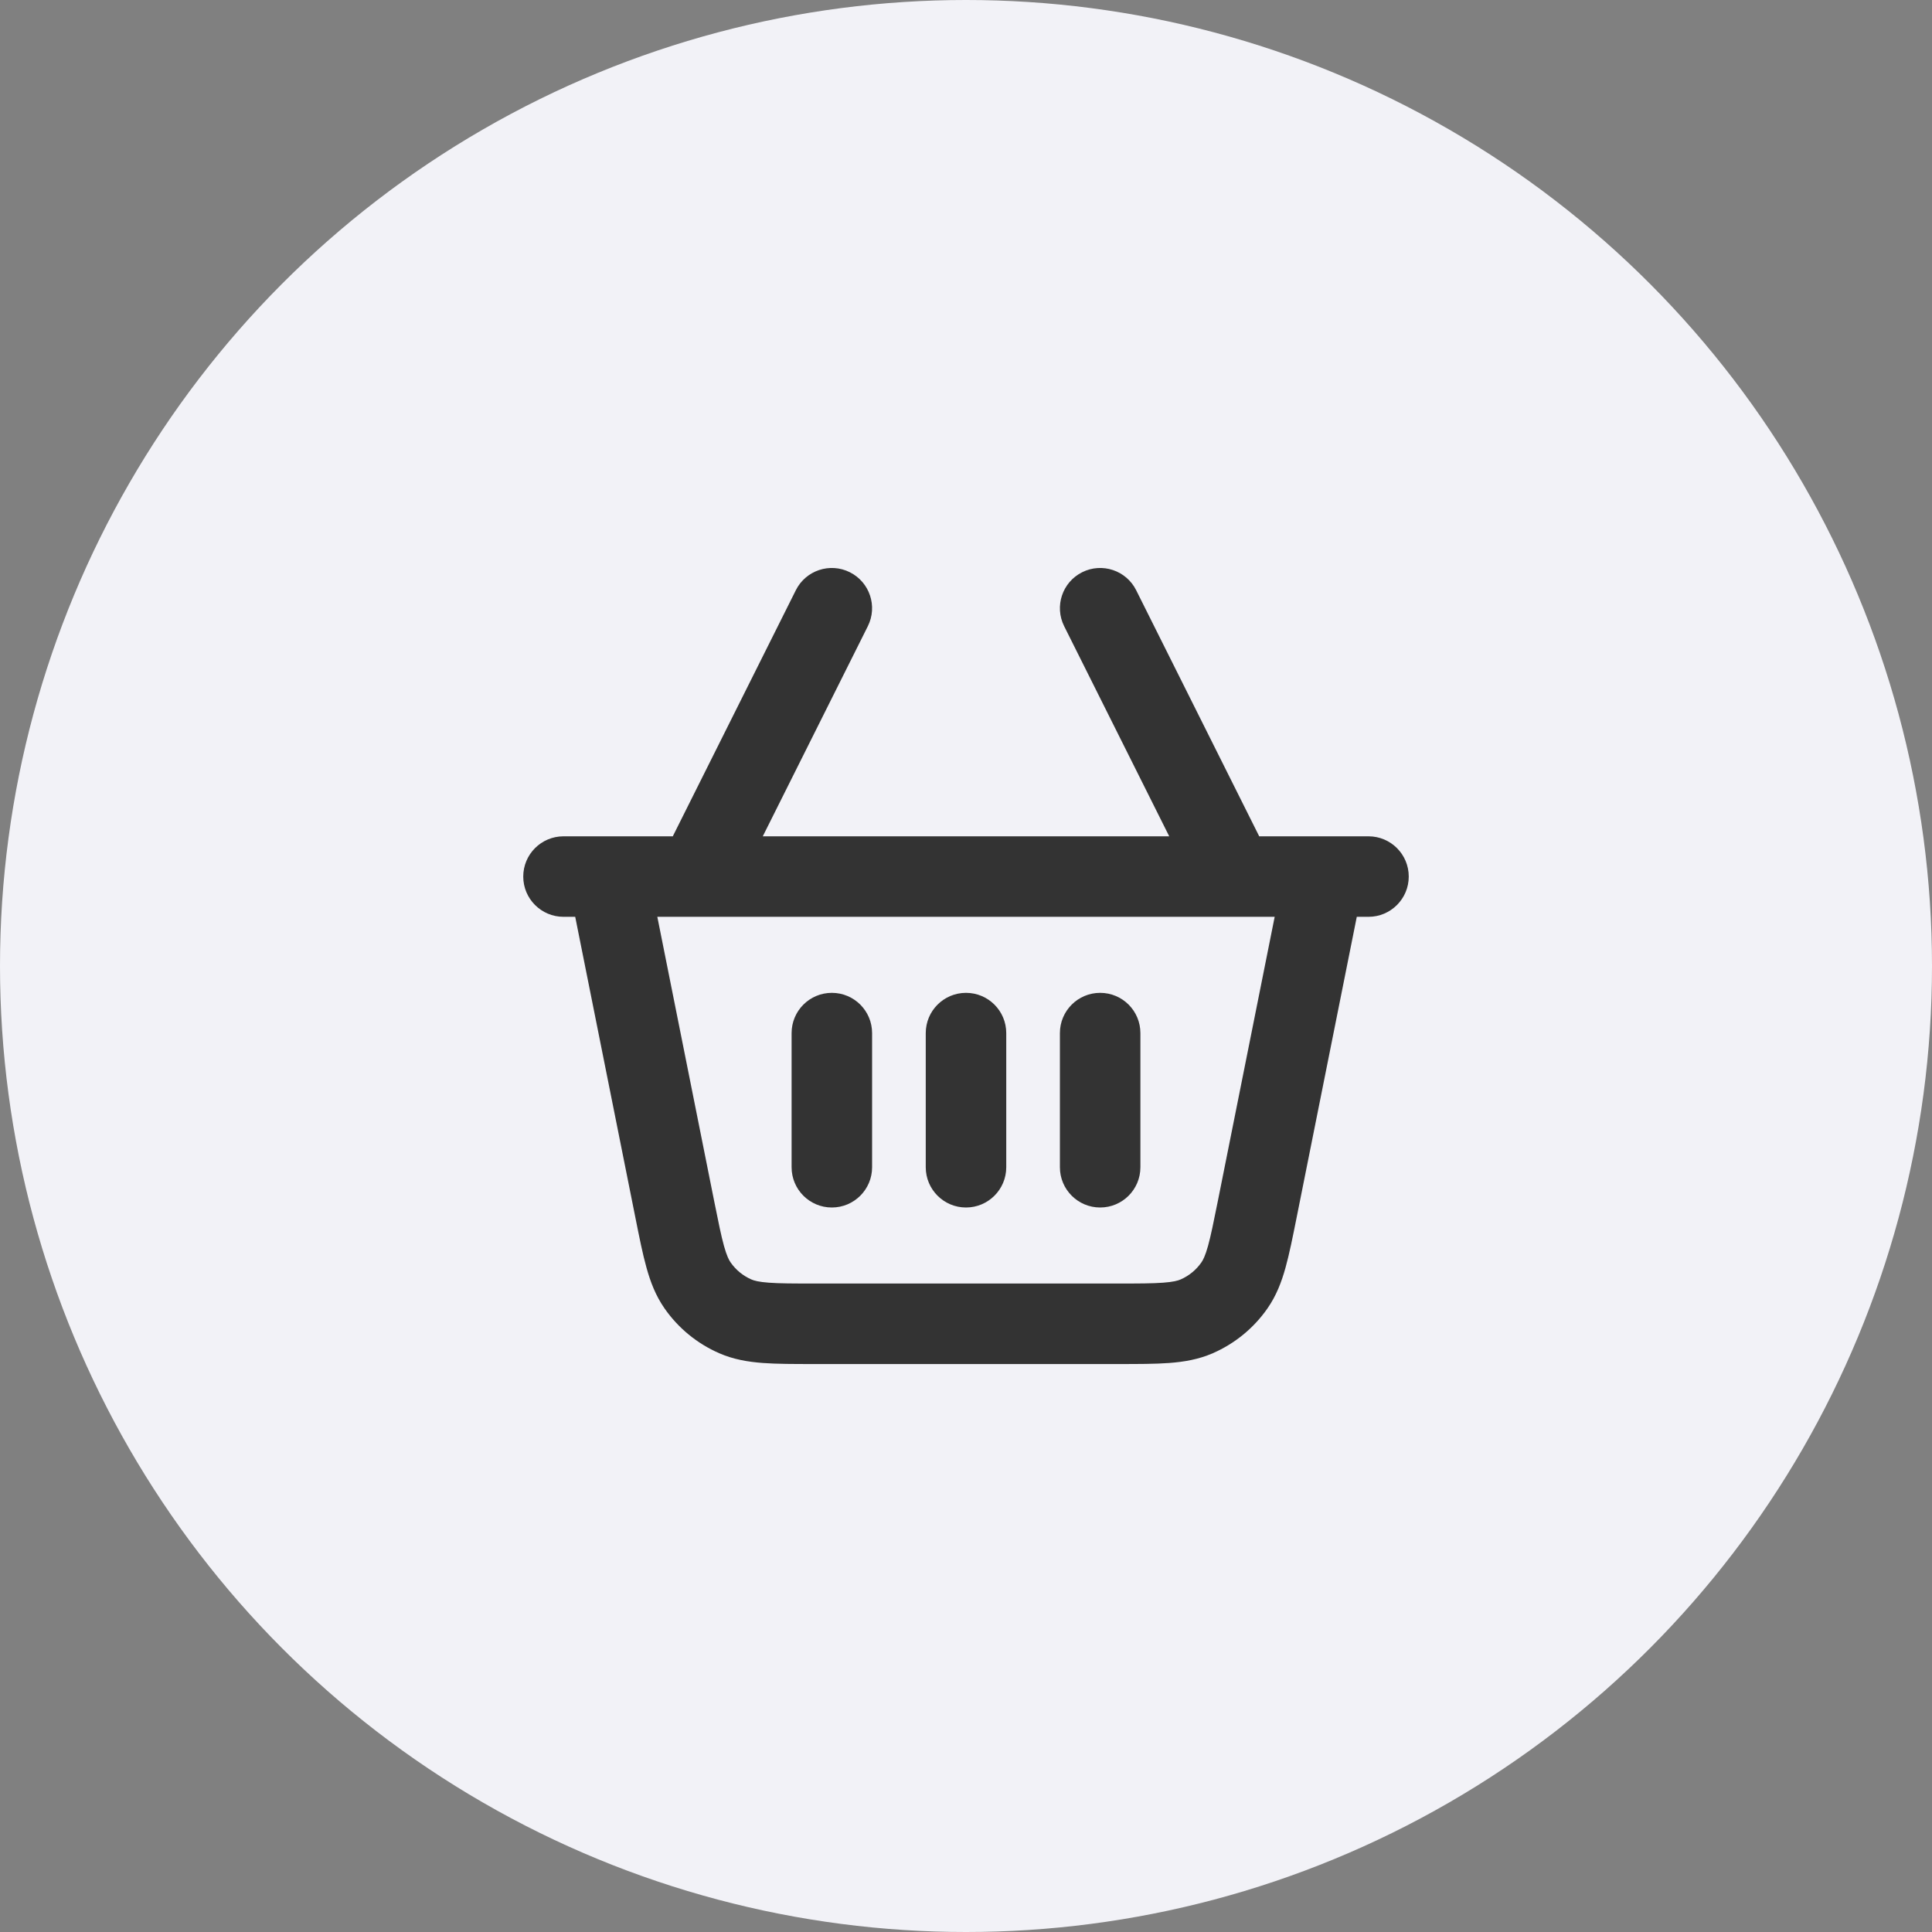
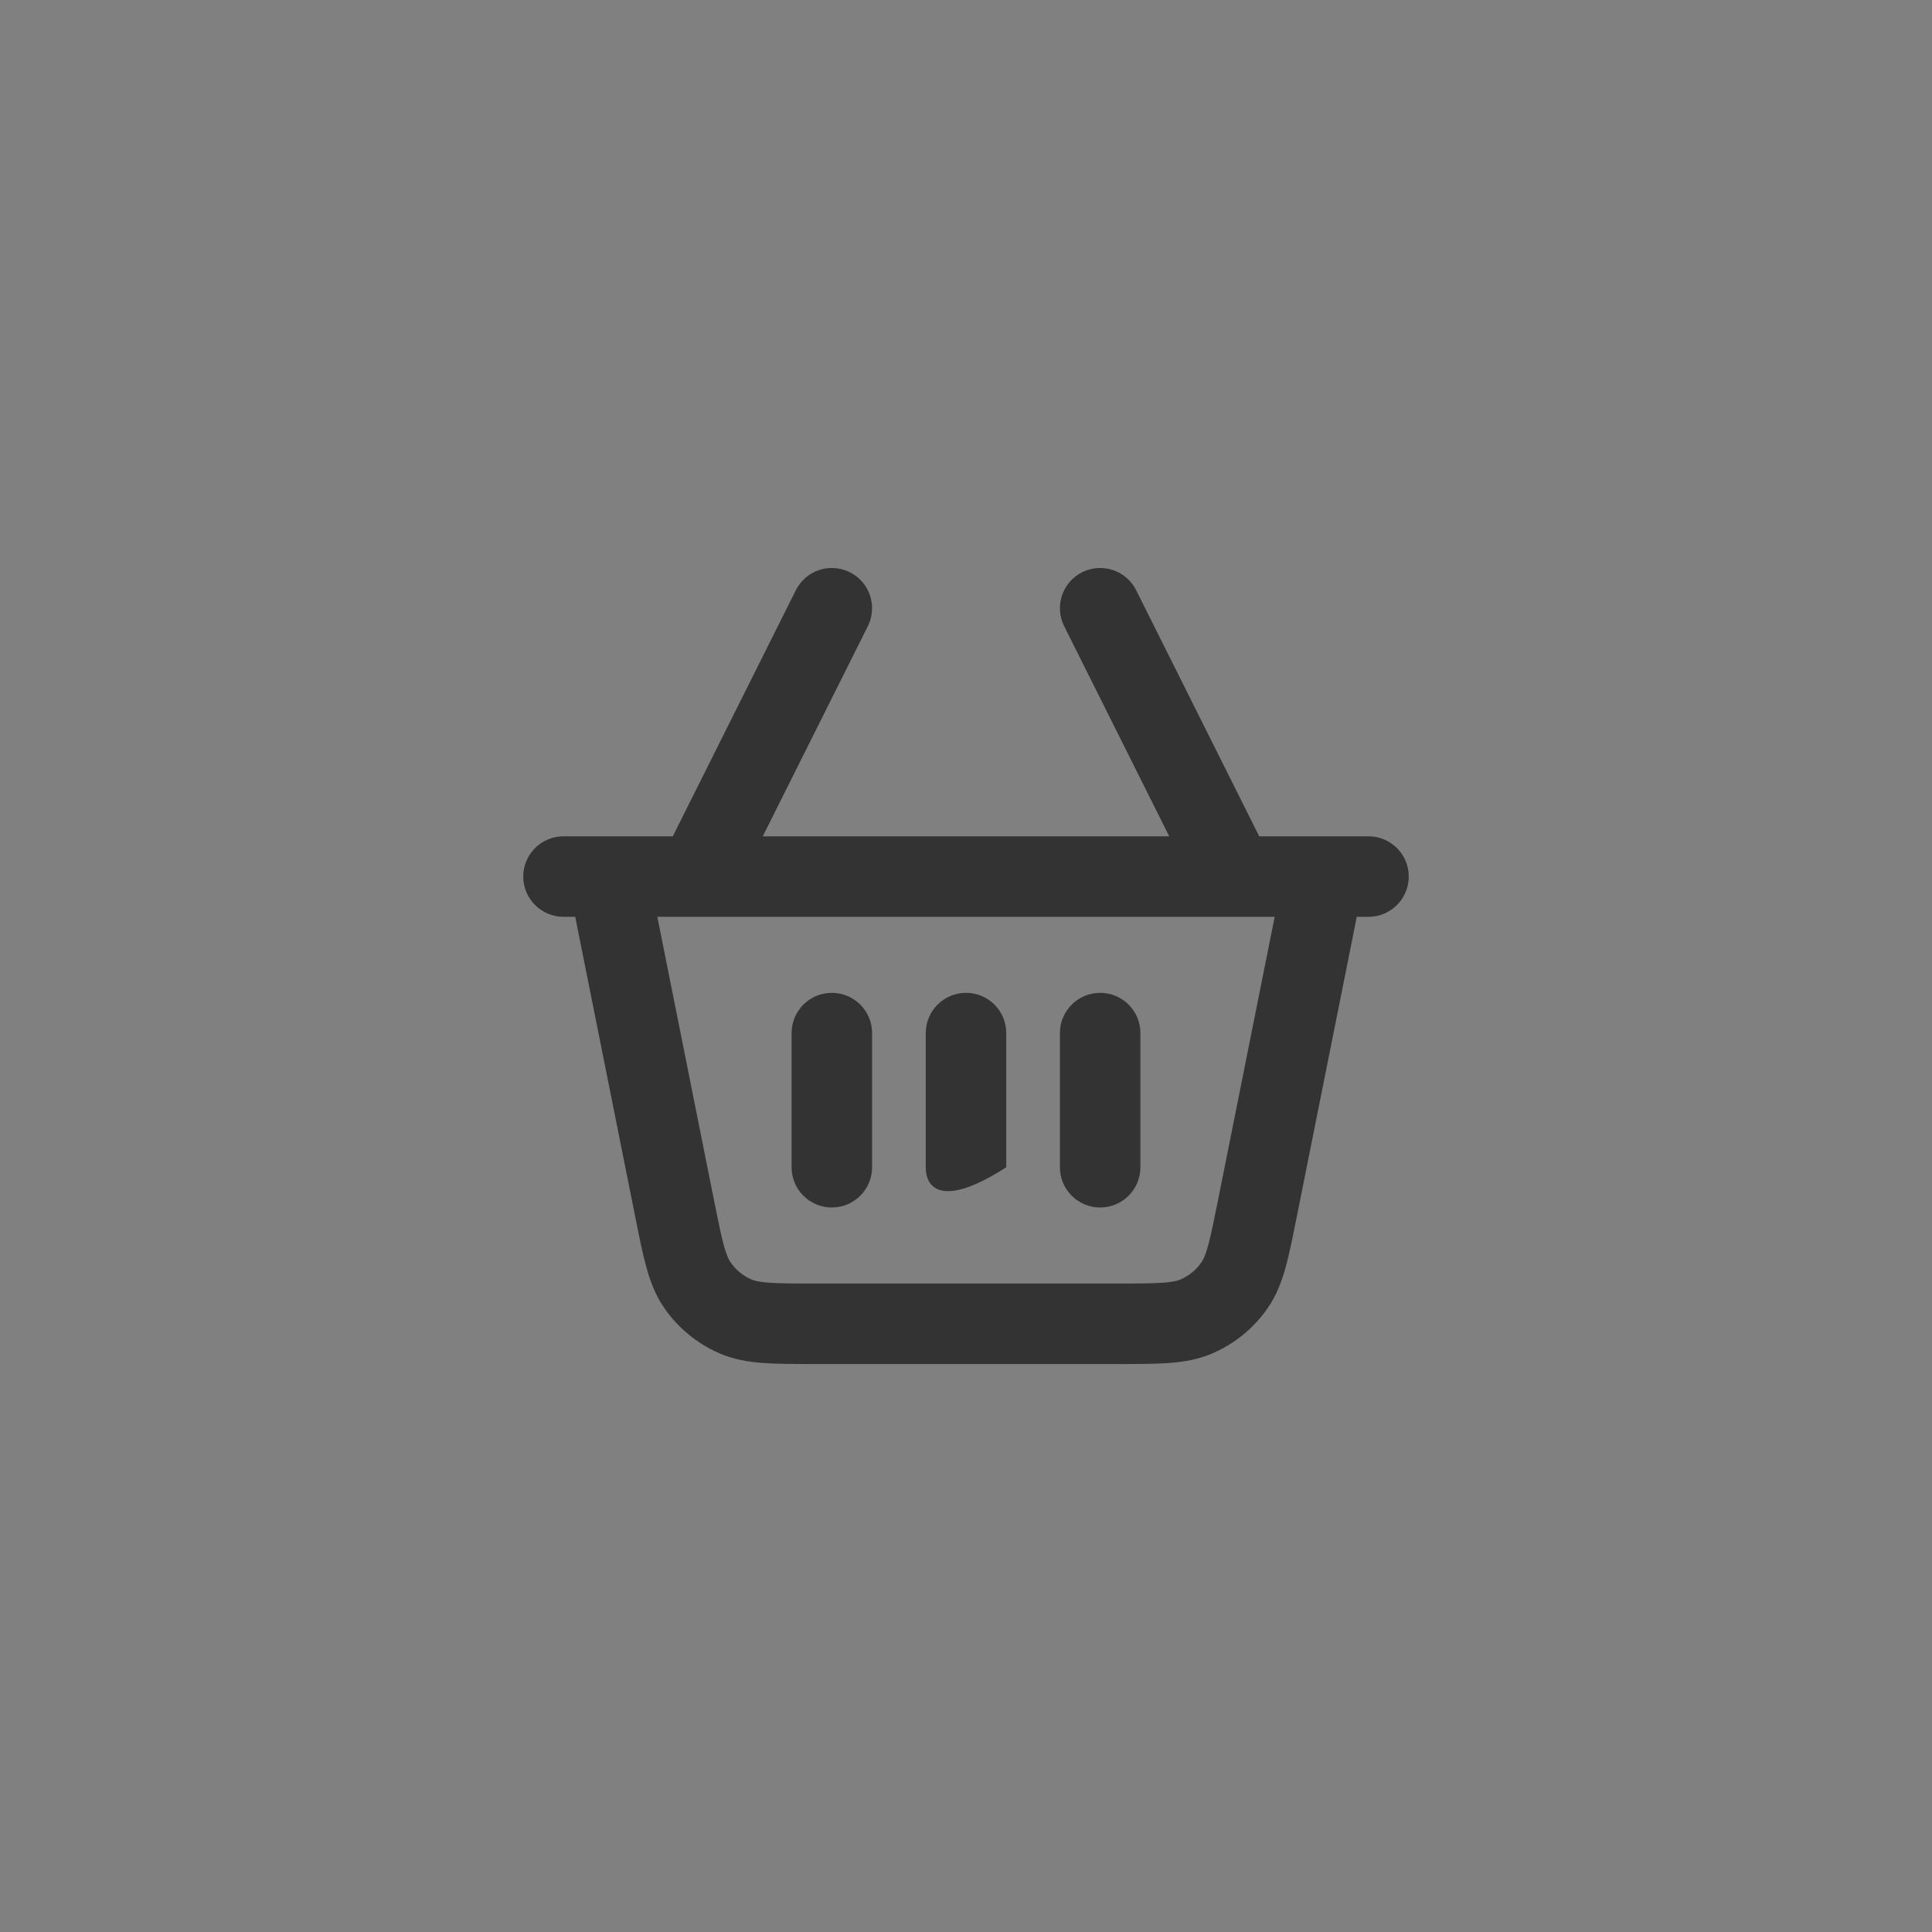
<svg xmlns="http://www.w3.org/2000/svg" width="48" height="48" viewBox="0 0 48 48" fill="none">
  <rect x="0" y="0" width="48" height="48" fill="#808080" stroke="none" />
-   <circle cx="24" cy="24" r="24" fill="#F2F2F7" />
-   <path fill-rule="evenodd" clip-rule="evenodd" d="M21.114 14.217C21.608 14.464 21.808 15.064 21.561 15.558L18.951 20.778H29.049L26.439 15.558C26.192 15.064 26.392 14.464 26.886 14.217C27.38 13.97 27.981 14.17 28.228 14.664L31.285 20.778H34C34.552 20.778 35 21.225 35 21.778C35 22.33 34.552 22.778 34 22.778H33.709L32.212 30.261C32.116 30.741 32.033 31.154 31.939 31.492C31.84 31.85 31.71 32.192 31.487 32.511C31.147 32.998 30.679 33.381 30.135 33.619C29.779 33.775 29.418 33.835 29.047 33.863C28.697 33.889 28.276 33.889 27.786 33.889H20.214C19.724 33.889 19.303 33.889 18.953 33.863C18.582 33.835 18.221 33.775 17.865 33.619C17.321 33.381 16.853 32.998 16.513 32.511C16.29 32.192 16.16 31.85 16.061 31.492C15.966 31.154 15.884 30.741 15.788 30.261L14.291 22.778H14C13.448 22.778 13 22.33 13 21.778C13 21.225 13.448 20.778 14 20.778H16.715L19.772 14.664C20.019 14.17 20.62 13.97 21.114 14.217ZM16.331 22.778L17.742 29.834C17.847 30.358 17.916 30.697 17.987 30.955C18.056 31.201 18.11 31.305 18.153 31.366C18.282 31.551 18.459 31.696 18.666 31.787C18.735 31.817 18.846 31.849 19.101 31.868C19.368 31.888 19.714 31.889 20.248 31.889H27.752C28.286 31.889 28.632 31.888 28.899 31.868C29.154 31.849 29.265 31.817 29.334 31.787C29.541 31.696 29.718 31.551 29.847 31.366C29.89 31.305 29.944 31.201 30.013 30.955C30.084 30.697 30.153 30.358 30.258 29.834L31.669 22.778H16.331ZM20.667 24.667C21.219 24.667 21.667 25.114 21.667 25.667V29C21.667 29.552 21.219 30 20.667 30C20.114 30 19.667 29.552 19.667 29V25.667C19.667 25.114 20.114 24.667 20.667 24.667ZM24 24.667C24.552 24.667 25 25.114 25 25.667V29C25 29.552 24.552 30 24 30C23.448 30 23 29.552 23 29V25.667C23 25.114 23.448 24.667 24 24.667ZM27.333 24.667C27.886 24.667 28.333 25.114 28.333 25.667V29C28.333 29.552 27.886 30 27.333 30C26.781 30 26.333 29.552 26.333 29V25.667C26.333 25.114 26.781 24.667 27.333 24.667Z" fill="#333333" />
+   <path fill-rule="evenodd" clip-rule="evenodd" d="M21.114 14.217C21.608 14.464 21.808 15.064 21.561 15.558L18.951 20.778H29.049L26.439 15.558C26.192 15.064 26.392 14.464 26.886 14.217C27.38 13.97 27.981 14.17 28.228 14.664L31.285 20.778H34C34.552 20.778 35 21.225 35 21.778C35 22.33 34.552 22.778 34 22.778H33.709L32.212 30.261C32.116 30.741 32.033 31.154 31.939 31.492C31.84 31.85 31.71 32.192 31.487 32.511C31.147 32.998 30.679 33.381 30.135 33.619C29.779 33.775 29.418 33.835 29.047 33.863C28.697 33.889 28.276 33.889 27.786 33.889H20.214C19.724 33.889 19.303 33.889 18.953 33.863C18.582 33.835 18.221 33.775 17.865 33.619C17.321 33.381 16.853 32.998 16.513 32.511C16.29 32.192 16.16 31.85 16.061 31.492C15.966 31.154 15.884 30.741 15.788 30.261L14.291 22.778H14C13.448 22.778 13 22.33 13 21.778C13 21.225 13.448 20.778 14 20.778H16.715L19.772 14.664C20.019 14.17 20.62 13.97 21.114 14.217ZM16.331 22.778L17.742 29.834C17.847 30.358 17.916 30.697 17.987 30.955C18.056 31.201 18.11 31.305 18.153 31.366C18.282 31.551 18.459 31.696 18.666 31.787C18.735 31.817 18.846 31.849 19.101 31.868C19.368 31.888 19.714 31.889 20.248 31.889H27.752C28.286 31.889 28.632 31.888 28.899 31.868C29.154 31.849 29.265 31.817 29.334 31.787C29.541 31.696 29.718 31.551 29.847 31.366C29.89 31.305 29.944 31.201 30.013 30.955C30.084 30.697 30.153 30.358 30.258 29.834L31.669 22.778H16.331ZM20.667 24.667C21.219 24.667 21.667 25.114 21.667 25.667V29C21.667 29.552 21.219 30 20.667 30C20.114 30 19.667 29.552 19.667 29V25.667C19.667 25.114 20.114 24.667 20.667 24.667ZM24 24.667C24.552 24.667 25 25.114 25 25.667V29C23.448 30 23 29.552 23 29V25.667C23 25.114 23.448 24.667 24 24.667ZM27.333 24.667C27.886 24.667 28.333 25.114 28.333 25.667V29C28.333 29.552 27.886 30 27.333 30C26.781 30 26.333 29.552 26.333 29V25.667C26.333 25.114 26.781 24.667 27.333 24.667Z" fill="#333333" />
</svg>